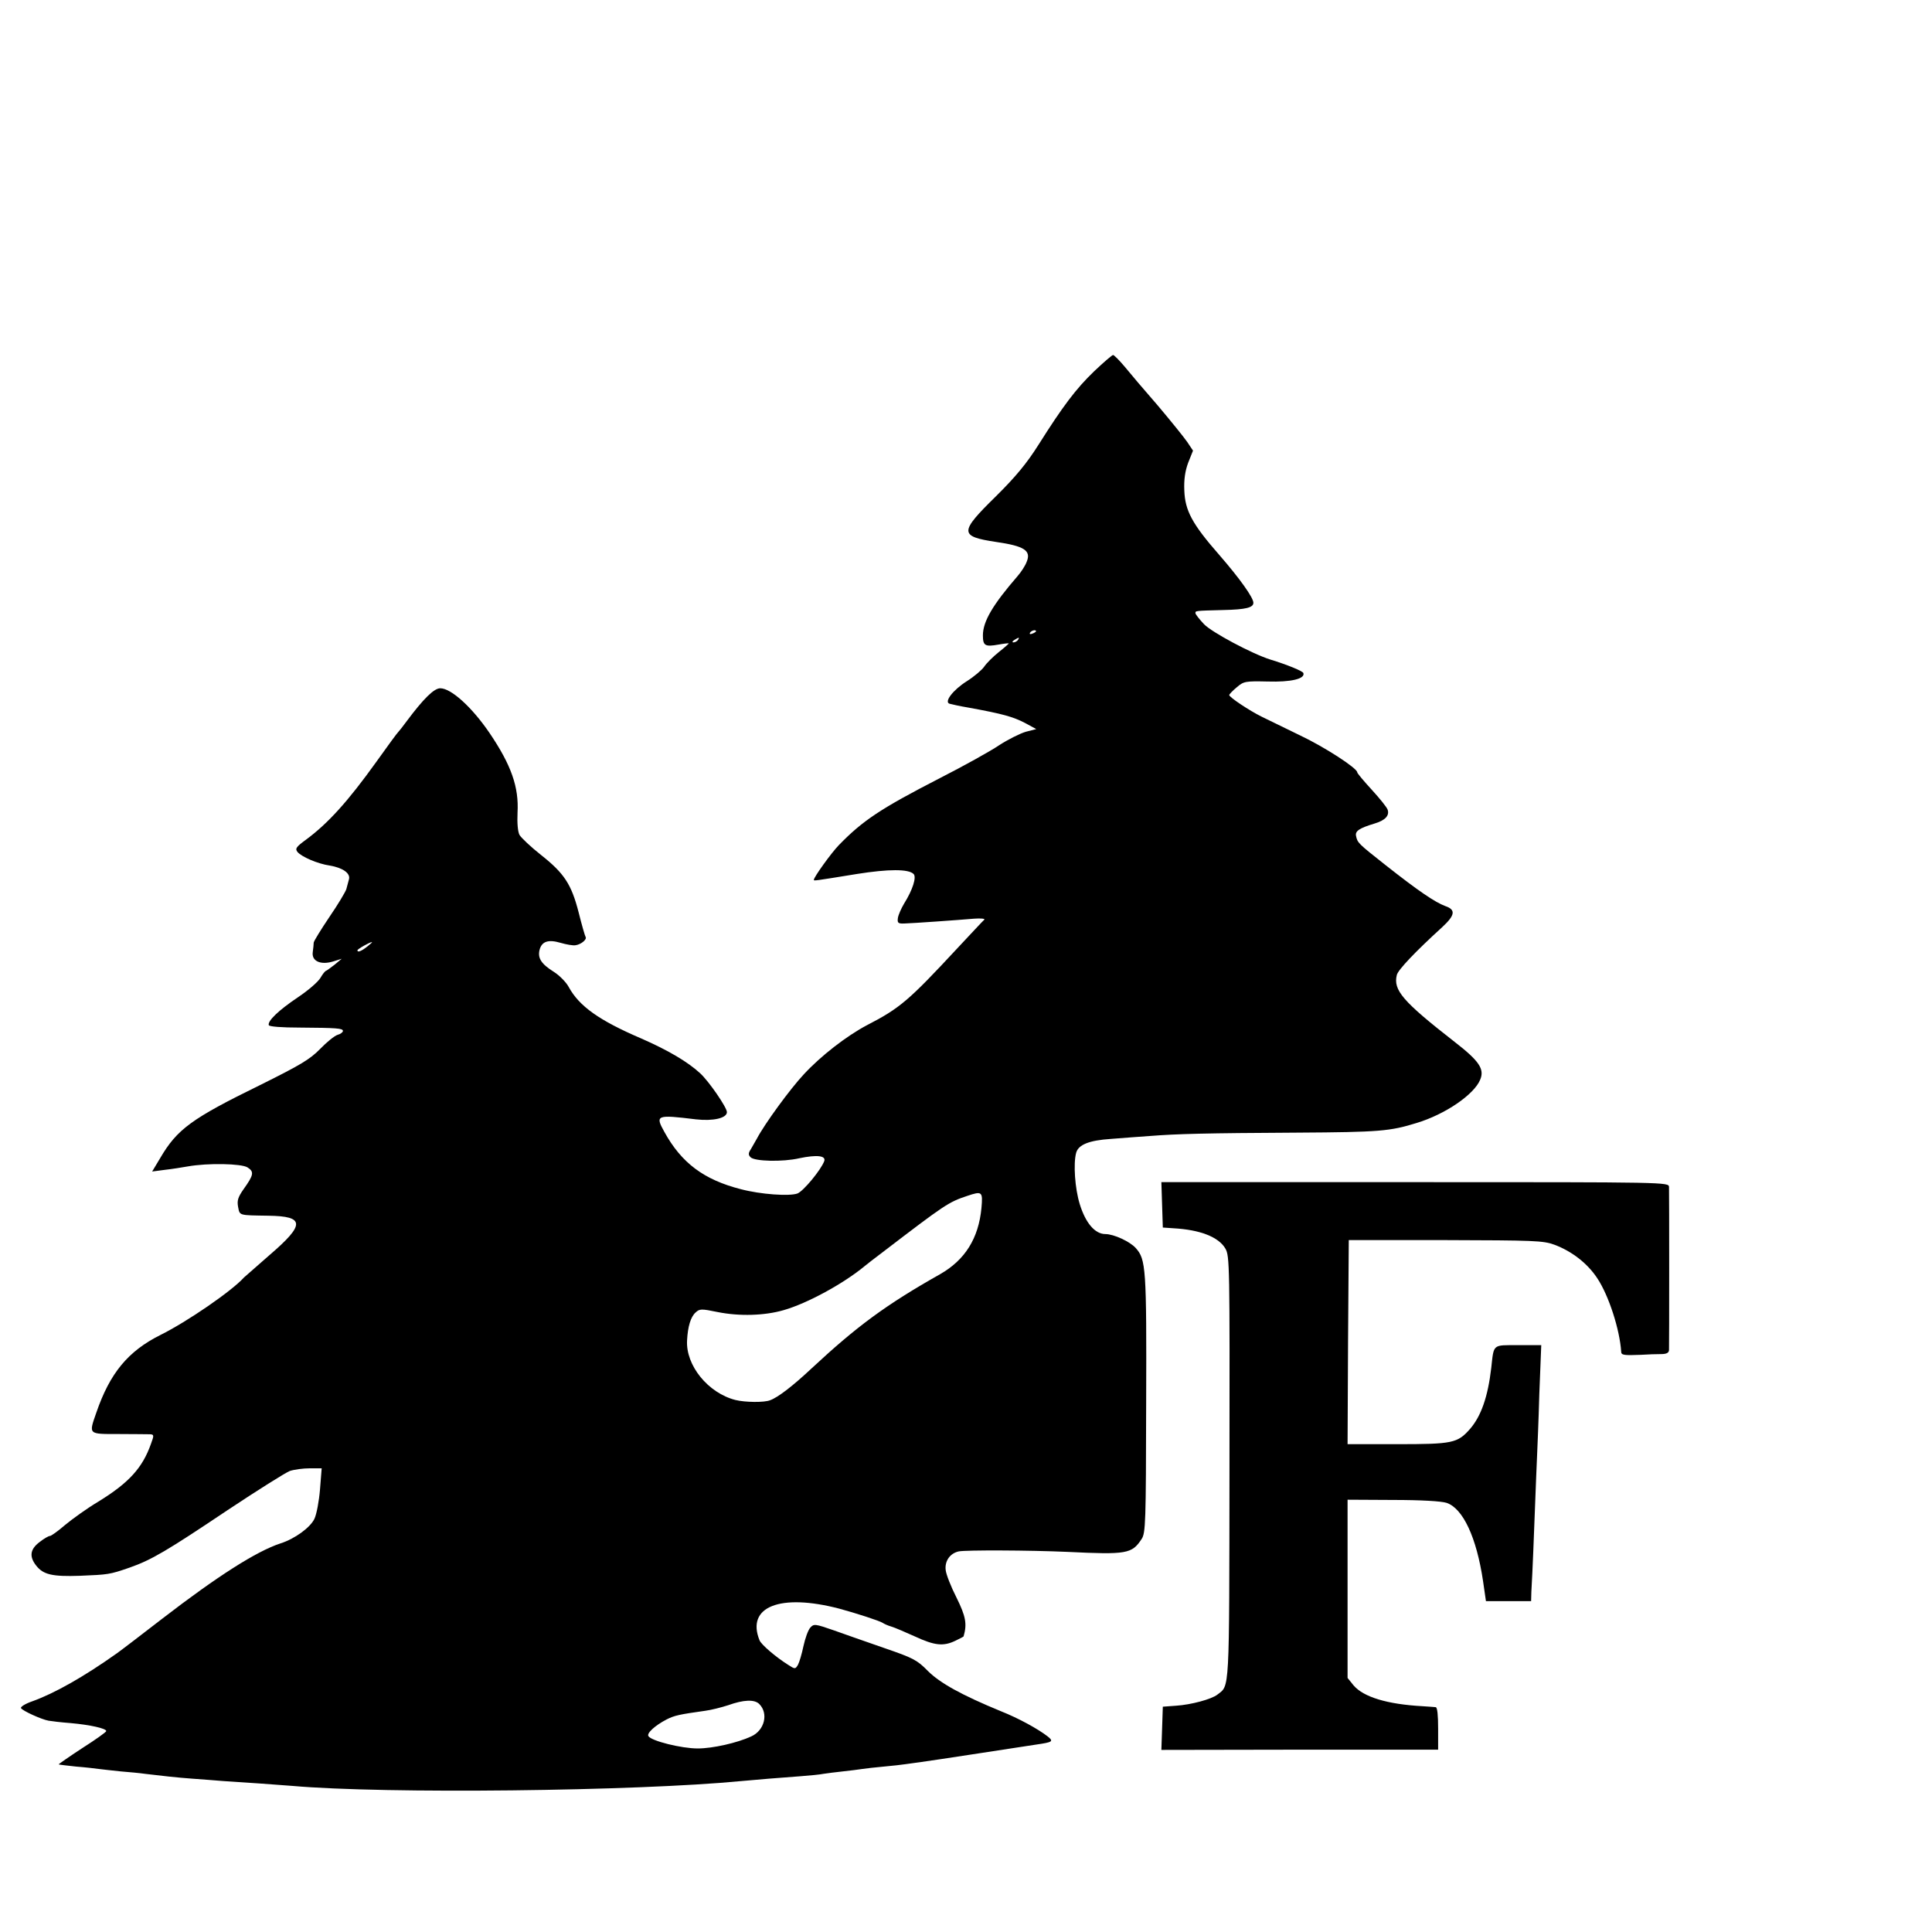
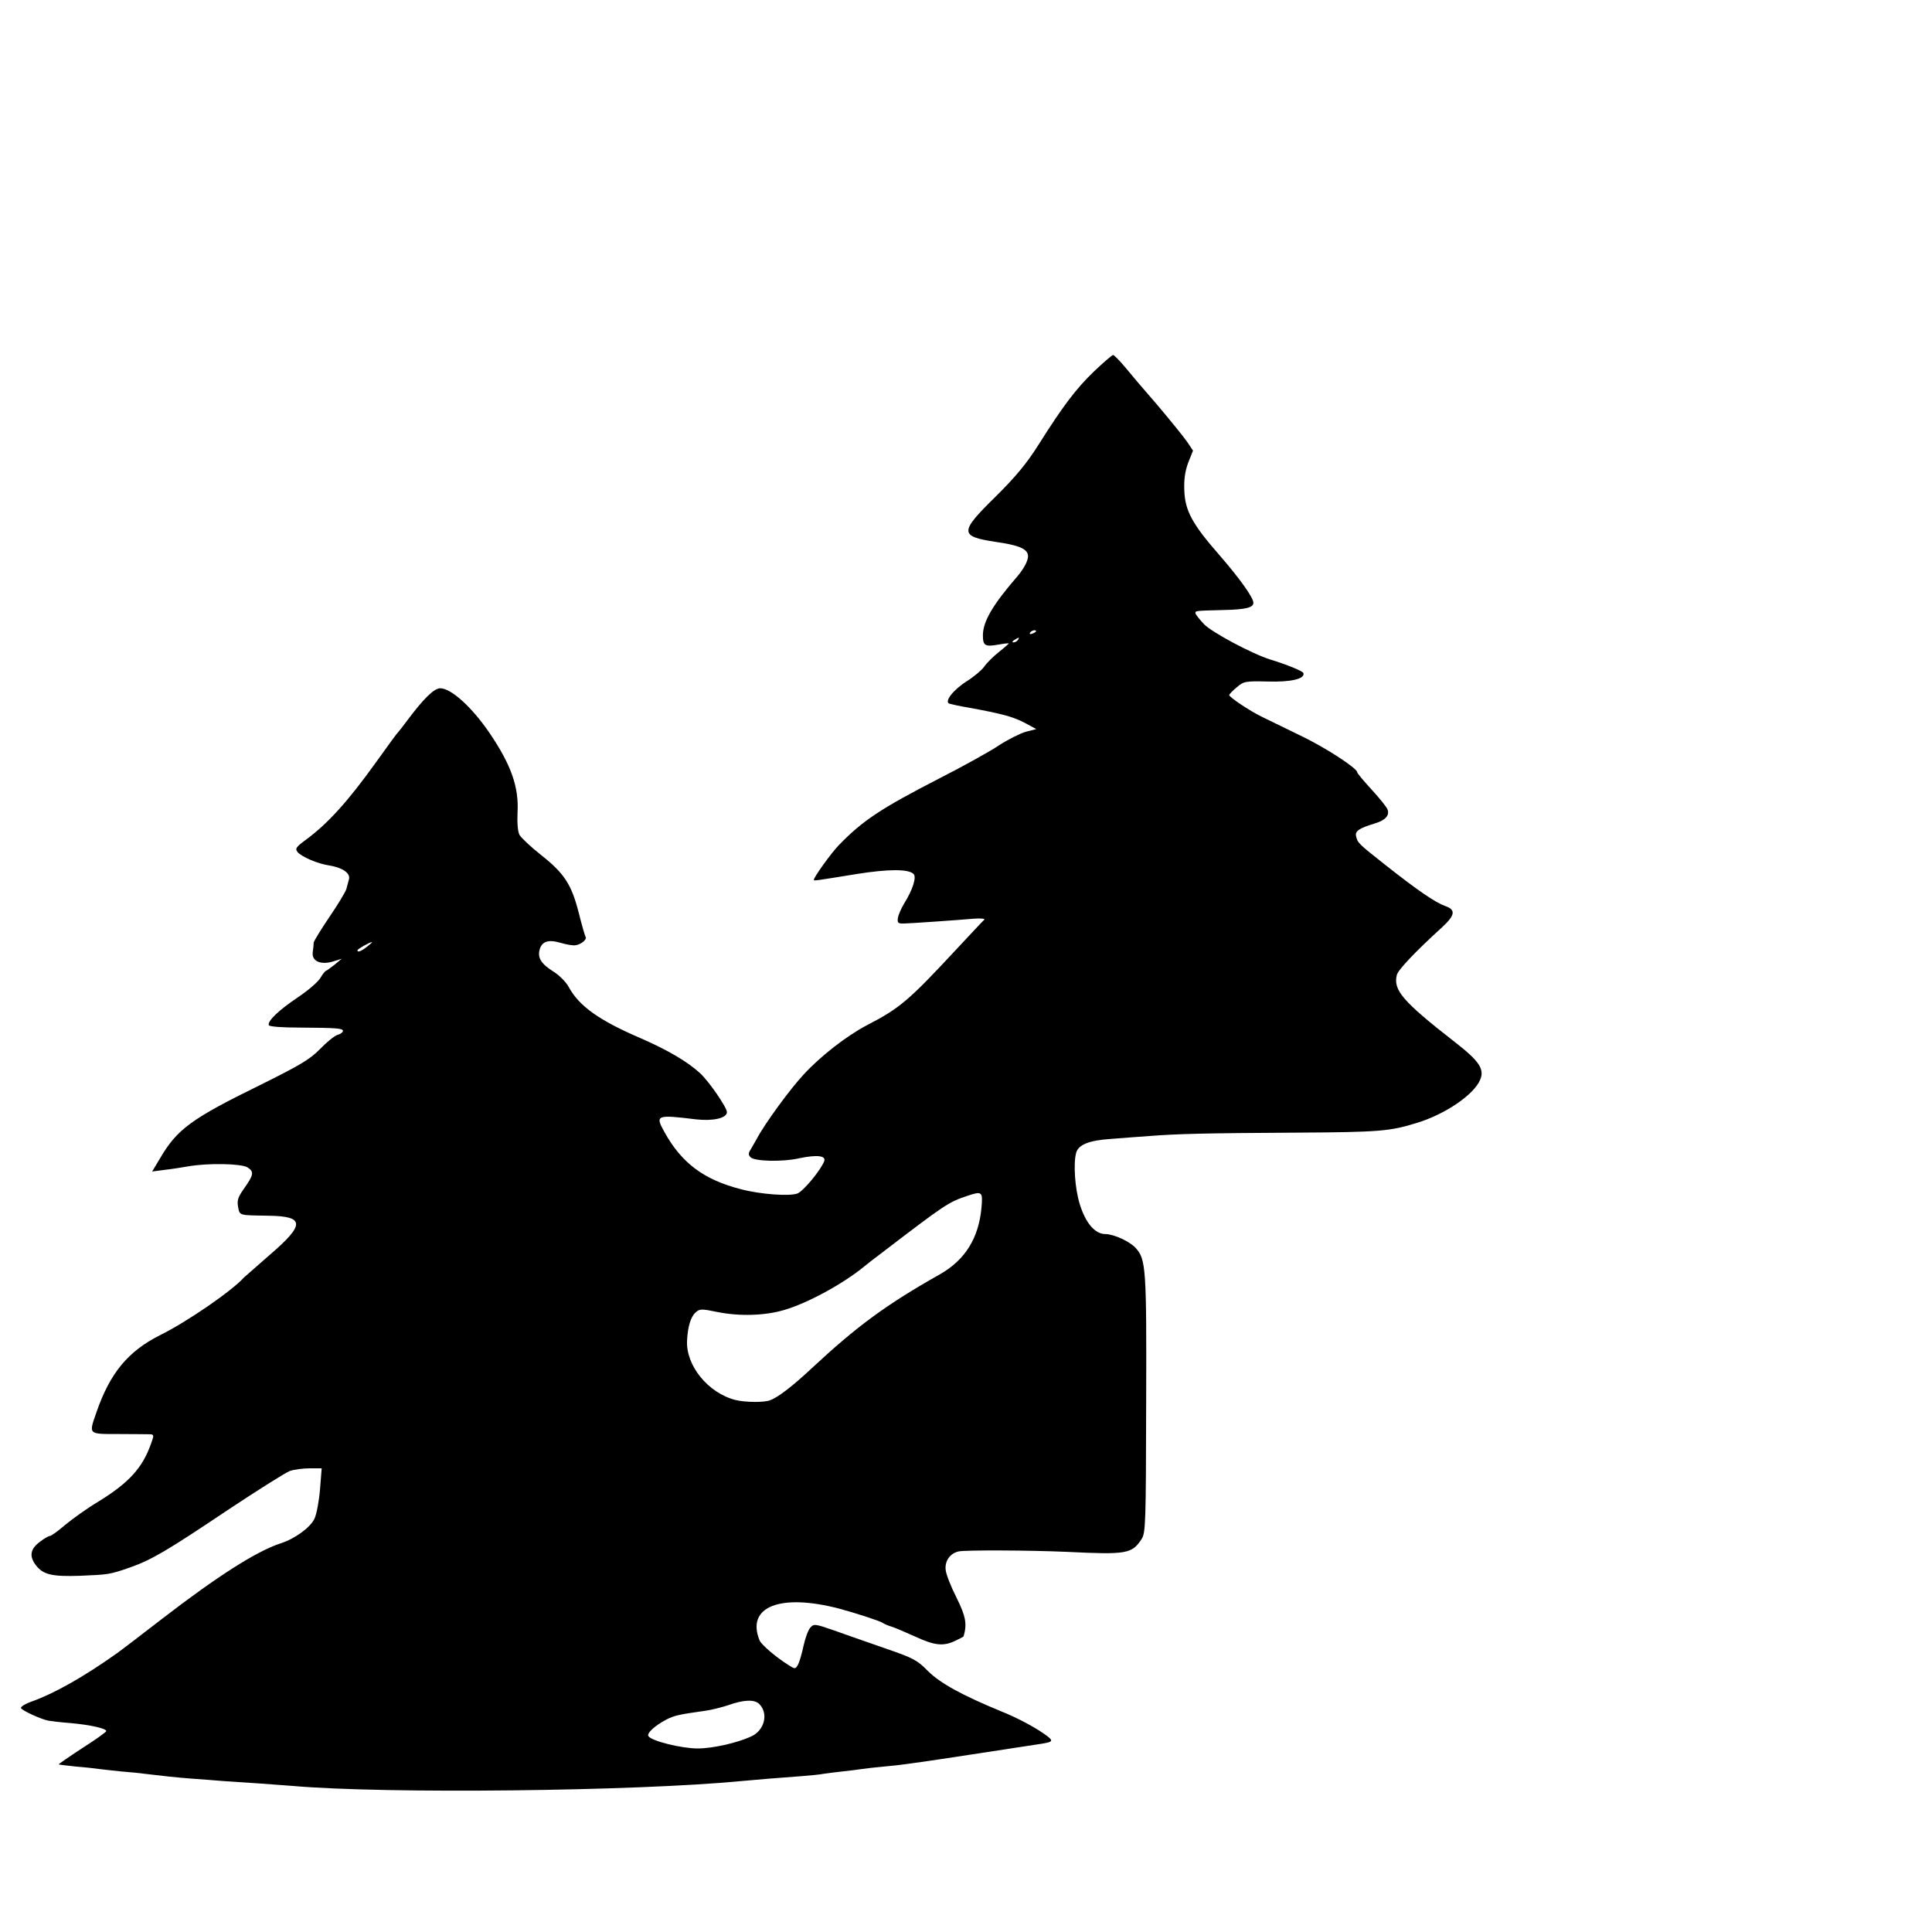
<svg xmlns="http://www.w3.org/2000/svg" version="1.0" width="16pt" height="16pt" viewBox="0 0 16 16" preserveAspectRatio="xMidYMid meet">
  <g transform="translate(0,16) scale(0.002,-0.002)" fill="#000000" stroke="none">
    <path d="M4531 6463 c-76 -73 -130 -145 -231 -305 -48 -76 -94 -132 -177 -214 -151 -148 -151 -165 1 -188 118 -17 147 -36 127 -83 -6 -16 -23 -42 -37 -58 -103 -119 -144 -188 -144 -246 0 -43 9 -48 65 -38 22 4 41 6 42 5 1 -1 -17 -17 -41 -36 -24 -19 -52 -47 -61 -61 -10 -14 -42 -41 -72 -60 -57 -36 -95 -86 -71 -93 7 -2 42 -10 78 -16 143 -26 185 -38 235 -64 l46 -25 -43 -11 c-24 -7 -74 -32 -111 -56 -37 -25 -147 -86 -245 -136 -247 -127 -320 -176 -419 -278 -31 -32 -103 -132 -103 -143 0 -5 -1 -5 178 24 132 21 214 21 235 0 13 -13 -4 -66 -39 -122 -12 -20 -24 -47 -26 -60 -3 -21 1 -24 27 -23 35 1 219 14 289 20 27 2 46 0 42 -4 -5 -4 -56 -59 -115 -122 -197 -212 -235 -245 -371 -315 -85 -45 -191 -127 -262 -204 -57 -61 -162 -205 -194 -266 -6 -11 -17 -30 -24 -42 -12 -18 -12 -25 -2 -35 17 -17 133 -20 202 -4 72 15 111 11 103 -12 -14 -37 -86 -124 -111 -134 -33 -12 -152 -4 -235 18 -152 39 -245 108 -316 237 -39 70 -33 72 131 52 71 -8 128 5 128 30 0 19 -74 127 -111 161 -51 47 -132 95 -244 144 -175 75 -257 134 -300 213 -10 19 -38 48 -62 63 -51 32 -67 56 -59 90 9 36 36 45 87 30 24 -7 52 -12 62 -10 23 3 48 24 42 34 -3 5 -16 50 -29 102 -30 117 -60 162 -156 238 -42 33 -82 71 -89 83 -7 14 -10 49 -8 92 6 106 -26 197 -116 330 -73 107 -159 185 -204 185 -26 0 -70 -44 -138 -135 -16 -22 -32 -42 -35 -45 -4 -3 -45 -59 -92 -125 -117 -163 -199 -254 -291 -322 -41 -30 -46 -37 -35 -51 17 -20 84 -49 133 -56 54 -9 87 -32 80 -57 -3 -10 -8 -29 -11 -41 -4 -12 -35 -64 -70 -115 -35 -52 -64 -99 -65 -106 0 -7 -2 -25 -4 -40 -5 -37 33 -54 85 -38 l35 11 -30 -25 c-17 -13 -32 -24 -35 -25 -3 0 -14 -13 -23 -29 -10 -17 -52 -53 -94 -81 -79 -53 -126 -98 -120 -115 2 -6 54 -10 128 -10 155 -1 179 -3 179 -14 0 -5 -10 -13 -22 -16 -13 -4 -45 -30 -73 -59 -42 -43 -83 -67 -248 -149 -284 -139 -344 -183 -414 -303 l-33 -55 53 7 c28 3 71 10 94 14 84 15 223 12 248 -4 28 -18 26 -31 -17 -91 -23 -33 -27 -47 -22 -73 7 -36 2 -34 125 -36 152 -2 153 -36 5 -163 -55 -48 -103 -90 -106 -93 -49 -55 -235 -183 -346 -238 -134 -67 -209 -158 -265 -321 -32 -92 -35 -89 93 -89 62 0 121 -1 130 -1 16 -1 16 -5 3 -40 -35 -99 -91 -161 -218 -239 -47 -28 -108 -72 -138 -97 -29 -25 -57 -45 -62 -45 -6 0 -25 -11 -44 -26 -38 -29 -43 -59 -13 -97 29 -37 66 -46 181 -42 118 5 122 5 206 34 91 32 155 70 404 237 125 83 241 156 259 163 18 6 55 11 82 11 l50 0 -7 -88 c-4 -48 -14 -102 -23 -121 -17 -36 -81 -83 -141 -102 -100 -33 -261 -136 -487 -310 -88 -68 -173 -133 -190 -145 -138 -98 -259 -166 -351 -199 -29 -10 -49 -23 -46 -28 6 -11 85 -47 114 -52 11 -2 52 -7 92 -10 79 -7 147 -22 147 -33 0 -4 -45 -36 -100 -71 -55 -36 -98 -66 -97 -67 1 -1 34 -5 72 -9 39 -3 81 -8 95 -10 14 -2 54 -6 90 -10 36 -3 81 -7 100 -10 75 -9 128 -15 195 -20 39 -3 97 -7 130 -10 33 -2 101 -7 150 -10 50 -4 110 -8 135 -10 384 -34 1425 -22 1860 20 63 6 162 14 245 20 39 3 81 7 95 10 14 2 50 7 80 10 30 3 66 8 80 10 14 2 54 7 90 10 36 3 76 8 90 10 14 2 43 6 65 9 22 3 130 19 240 36 110 17 216 33 235 36 69 10 74 13 48 34 -40 31 -120 75 -193 104 -163 67 -253 117 -303 167 -45 46 -62 54 -178 94 -71 25 -129 45 -129 45 0 0 -37 13 -82 29 -78 27 -83 28 -98 11 -9 -10 -21 -44 -28 -76 -7 -33 -17 -67 -23 -78 -11 -18 -12 -18 -40 0 -51 32 -112 84 -119 102 -56 139 85 195 330 131 67 -18 169 -51 180 -59 6 -4 21 -11 35 -15 14 -4 58 -23 98 -41 82 -38 118 -42 168 -18 19 9 34 17 34 18 15 52 9 83 -29 160 -23 45 -43 96 -45 114 -5 37 17 70 54 78 30 6 291 5 450 -2 246 -12 267 -8 307 53 17 25 18 69 19 562 2 562 -1 596 -43 643 -24 27 -91 58 -126 58 -43 0 -82 46 -106 124 -20 65 -27 167 -15 212 9 34 53 52 144 58 47 4 119 9 160 12 113 9 232 12 612 14 341 2 384 6 494 40 119 36 238 118 263 179 19 44 -4 78 -106 157 -214 167 -255 214 -239 277 5 21 76 96 188 198 53 49 57 72 13 87 -43 16 -111 62 -248 170 -114 90 -116 92 -122 121 -4 20 14 32 77 51 44 13 62 33 54 57 -3 10 -33 47 -66 83 -33 36 -60 68 -60 72 0 17 -135 105 -239 154 -64 31 -134 65 -156 76 -51 25 -135 81 -135 90 0 3 14 18 31 32 29 25 36 26 128 24 96 -3 156 11 148 35 -2 8 -68 35 -137 56 -76 24 -243 113 -275 147 -19 20 -35 41 -35 45 0 10 -2 10 115 13 94 2 125 10 125 30 0 21 -55 99 -142 199 -112 128 -141 183 -144 266 -2 44 3 80 16 115 l20 50 -24 36 c-13 19 -68 87 -122 151 -55 63 -117 136 -138 162 -22 26 -43 47 -47 47 -4 0 -39 -30 -78 -67z m-241 -1077 c0 -2 -7 -7 -16 -10 -8 -3 -12 -2 -9 4 6 10 25 14 25 6z m-75 -36 c-3 -5 -12 -10 -18 -10 -7 0 -6 4 3 10 19 12 23 12 15 0z m-2695 -1270 c-24 -19 -40 -25 -40 -15 0 5 51 34 60 34 3 0 -6 -8 -20 -19z m2544 -1082 c-12 -126 -68 -215 -171 -274 -225 -127 -345 -216 -530 -388 -80 -75 -141 -122 -174 -134 -24 -10 -104 -9 -144 1 -113 29 -206 143 -200 247 3 57 15 97 35 115 17 16 24 16 92 2 90 -18 194 -15 273 8 98 28 248 110 335 182 8 7 42 33 75 58 259 198 272 207 350 233 62 21 65 18 59 -50z m-920 -2054 c39 -39 22 -109 -33 -134 -58 -27 -160 -50 -222 -50 -67 0 -192 31 -204 51 -8 12 27 44 75 69 33 17 54 21 160 36 24 3 67 14 95 23 64 23 109 25 129 5z" />
-     <path d="M4812 3011 l3 -94 44 -3 c110 -6 187 -36 215 -84 18 -31 18 -69 17 -908 -1 -944 1 -899 -50 -939 -24 -19 -109 -42 -171 -46 l-55 -4 -3 -90 -3 -89 573 1 573 0 0 88 c0 52 -3 87 -10 88 -5 1 -30 2 -55 4 -146 8 -244 38 -285 86 l-25 31 0 369 0 369 188 -1 c117 0 200 -5 222 -12 68 -23 124 -143 151 -324 l12 -83 94 0 93 0 1 38 c1 20 3 55 4 77 1 22 6 132 10 245 4 113 9 225 10 250 1 25 6 136 9 248 l8 202 -96 0 c-107 0 -100 6 -111 -94 -14 -120 -42 -200 -88 -253 -52 -59 -72 -63 -302 -63 l-205 0 2 423 3 422 400 0 c365 -1 405 -2 451 -19 73 -27 138 -78 178 -139 48 -72 93 -213 99 -304 0 -14 10 -16 82 -13 28 2 65 3 83 3 22 0 32 5 33 16 1 23 1 652 0 676 -1 20 -7 20 -1051 20 l-1051 0 3 -94z" />
  </g>
</svg>